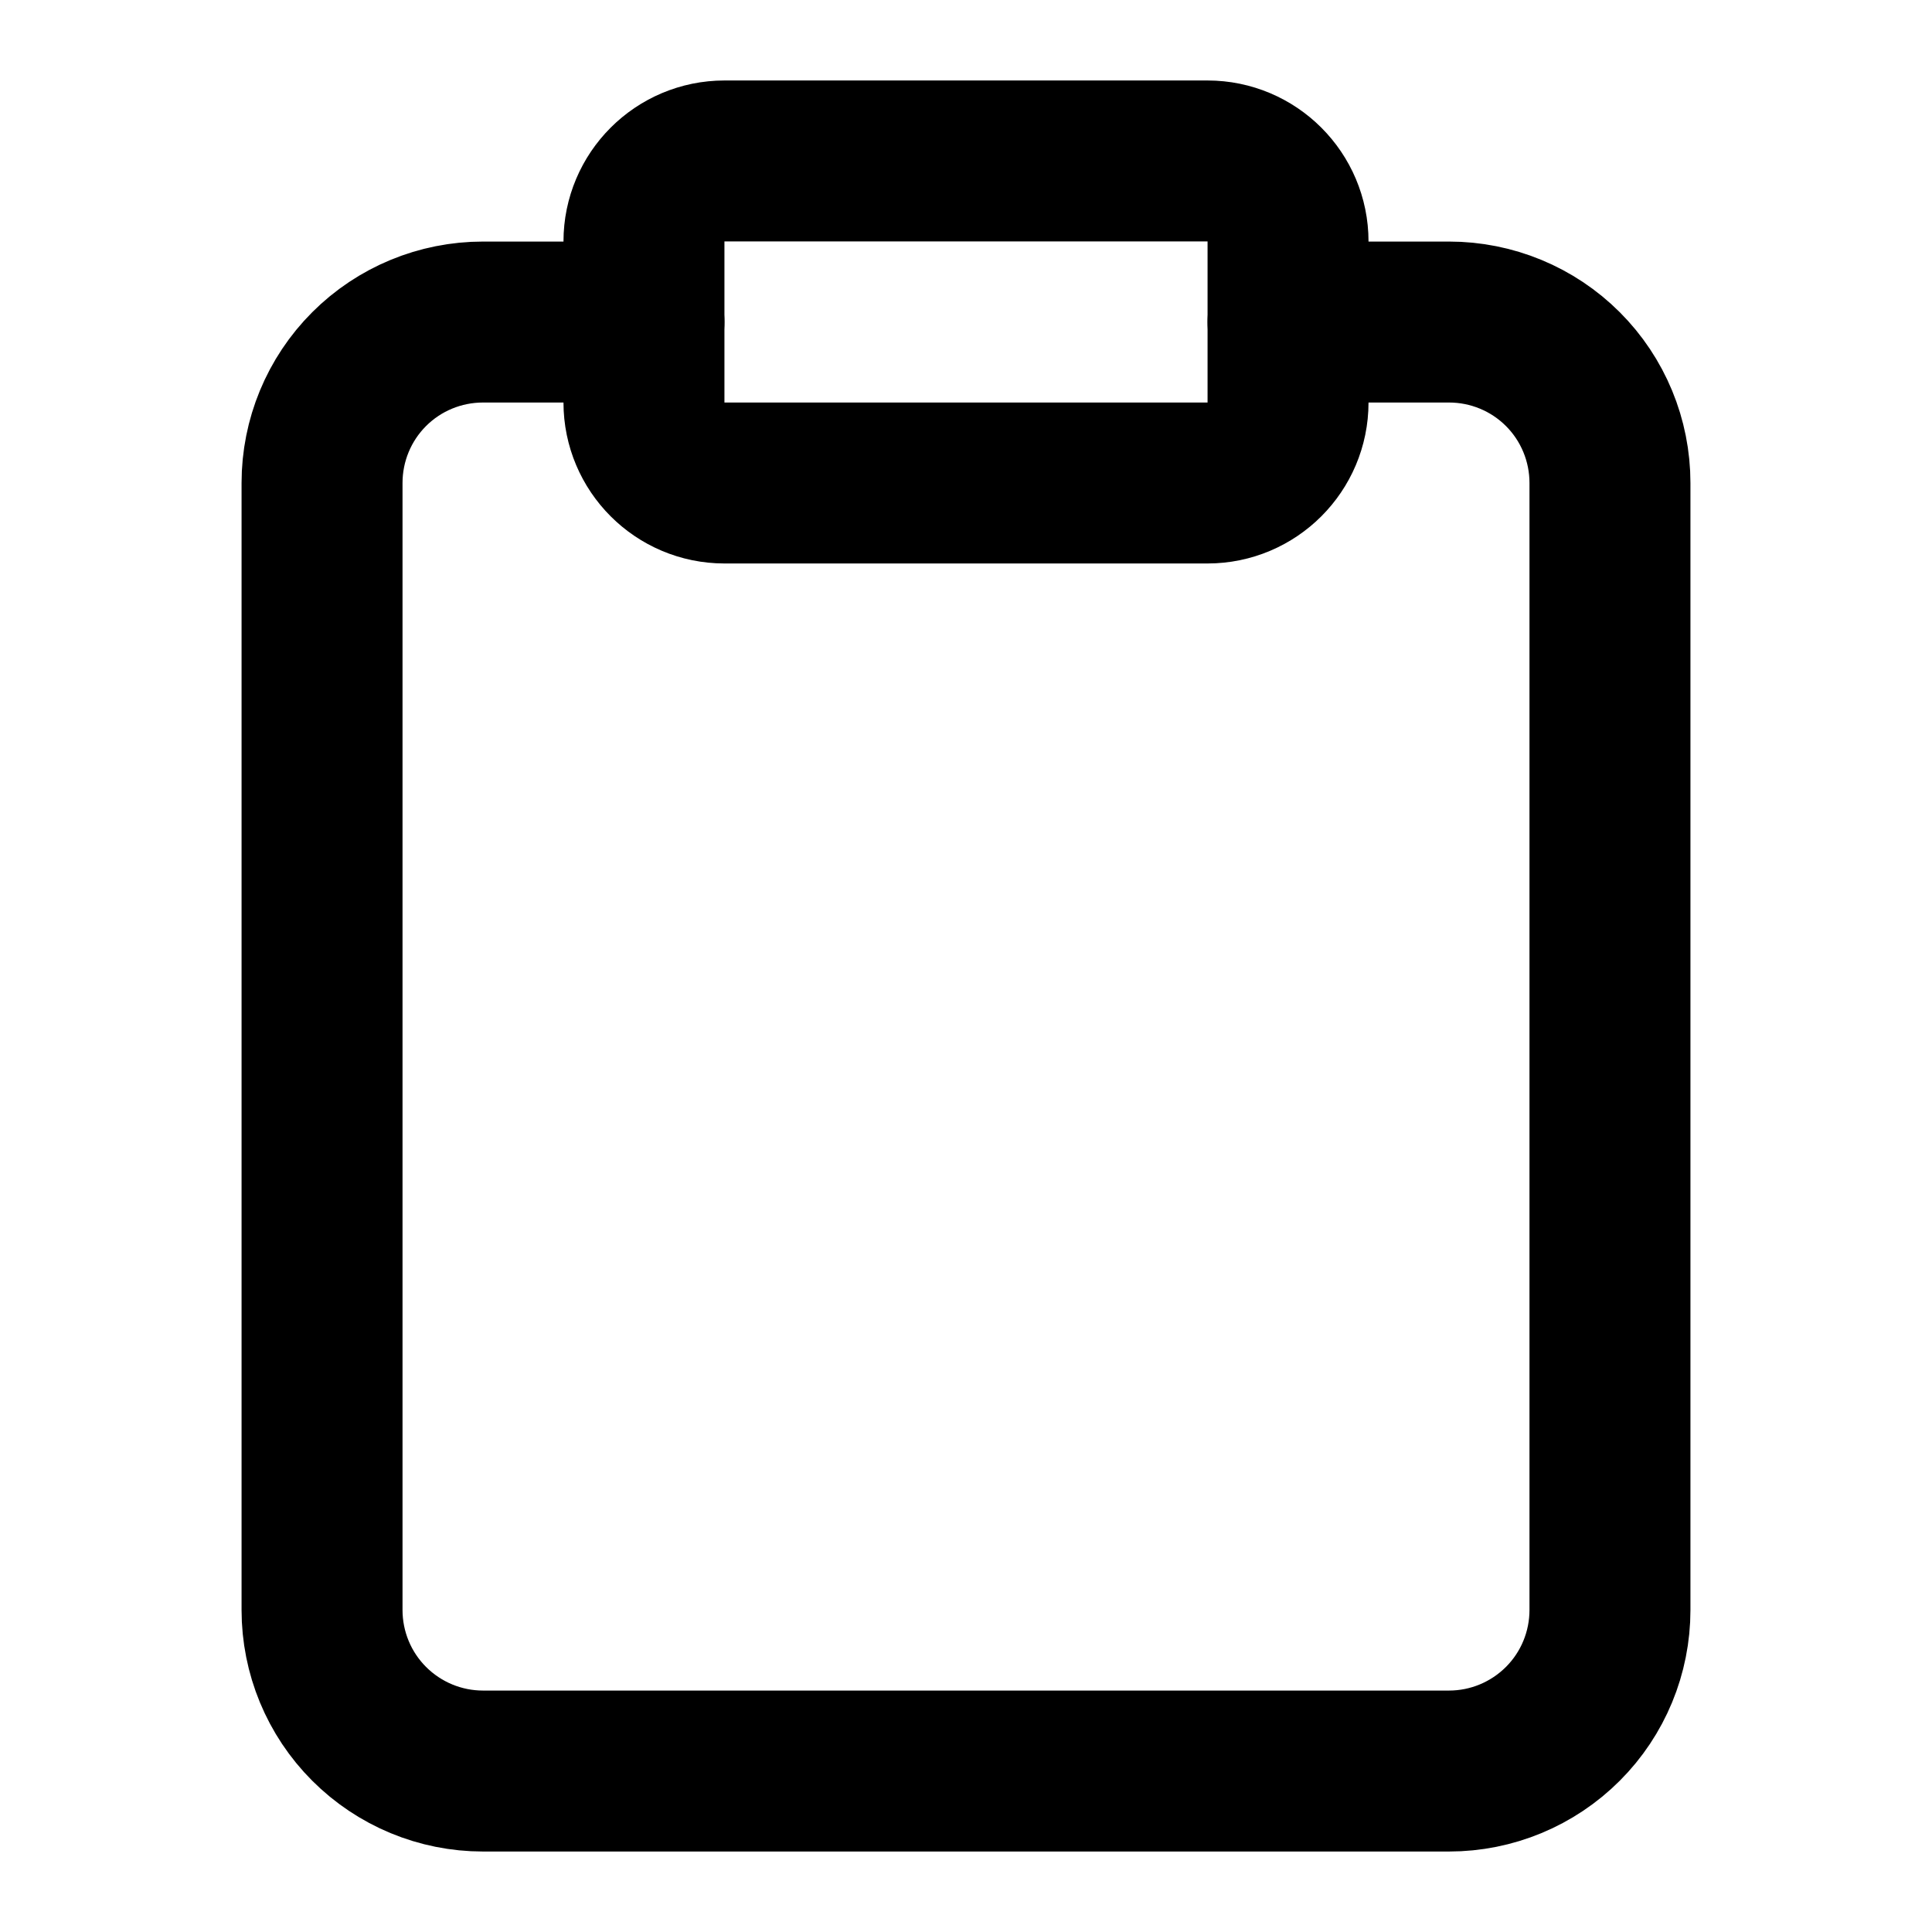
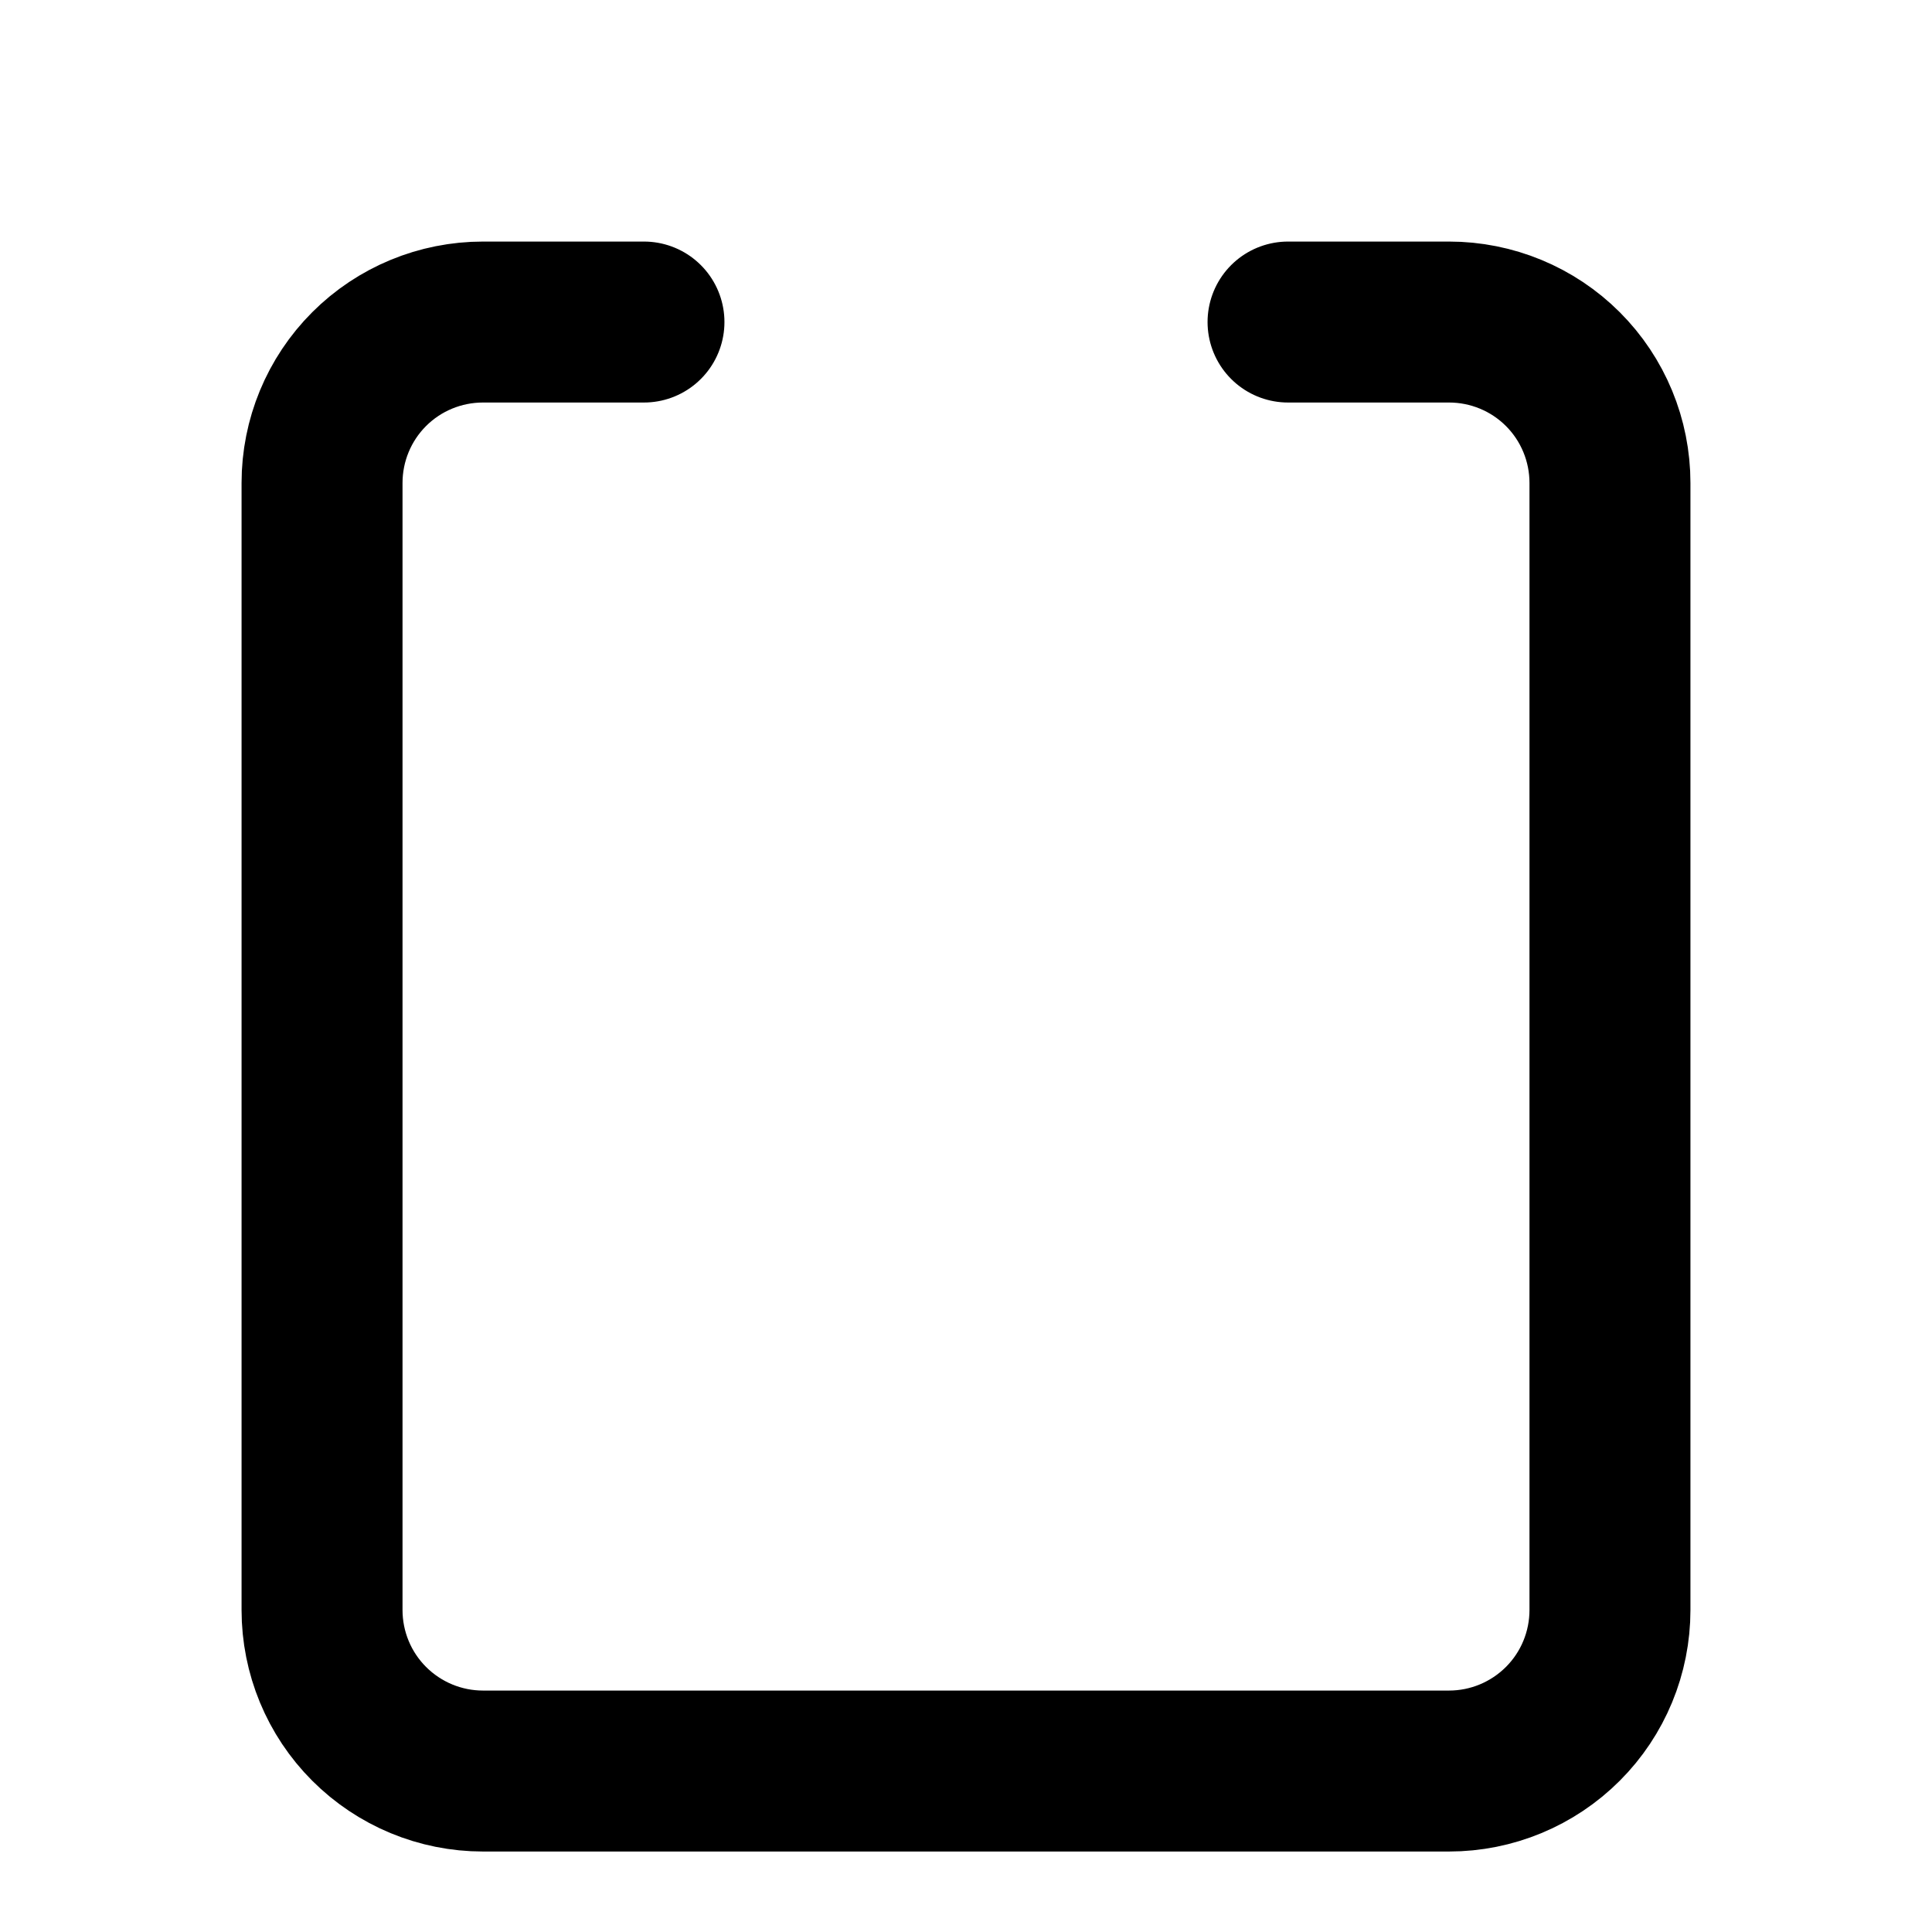
<svg xmlns="http://www.w3.org/2000/svg" width="16" height="16" viewBox="0 0 16 16" fill="none">
-   <path d="M10 1.333H6C5.632 1.333 5.333 1.632 5.333 2V3.333C5.333 3.701 5.632 4 6 4H10C10.368 4 10.667 3.701 10.667 3.333V2C10.667 1.632 10.368 1.333 10 1.333Z" stroke="#868686" style="stroke:#868686;stroke:color(display-p3 0.526 0.526 0.526);stroke-opacity:1;" stroke-width="1.333" stroke-linecap="round" stroke-linejoin="round" />
  <path d="M10.667 2.667H12C12.354 2.667 12.693 2.807 12.943 3.057C13.193 3.307 13.333 3.646 13.333 4V13.333C13.333 13.687 13.193 14.026 12.943 14.276C12.693 14.526 12.354 14.667 12 14.667H4C3.646 14.667 3.307 14.526 3.057 14.276C2.807 14.026 2.667 13.687 2.667 13.333V4C2.667 3.646 2.807 3.307 3.057 3.057C3.307 2.807 3.646 2.667 4 2.667H5.333" stroke="#868686" style="stroke:#868686;stroke:color(display-p3 0.526 0.526 0.526);stroke-opacity:1;" stroke-width="1.333" stroke-linecap="round" stroke-linejoin="round" />
</svg>